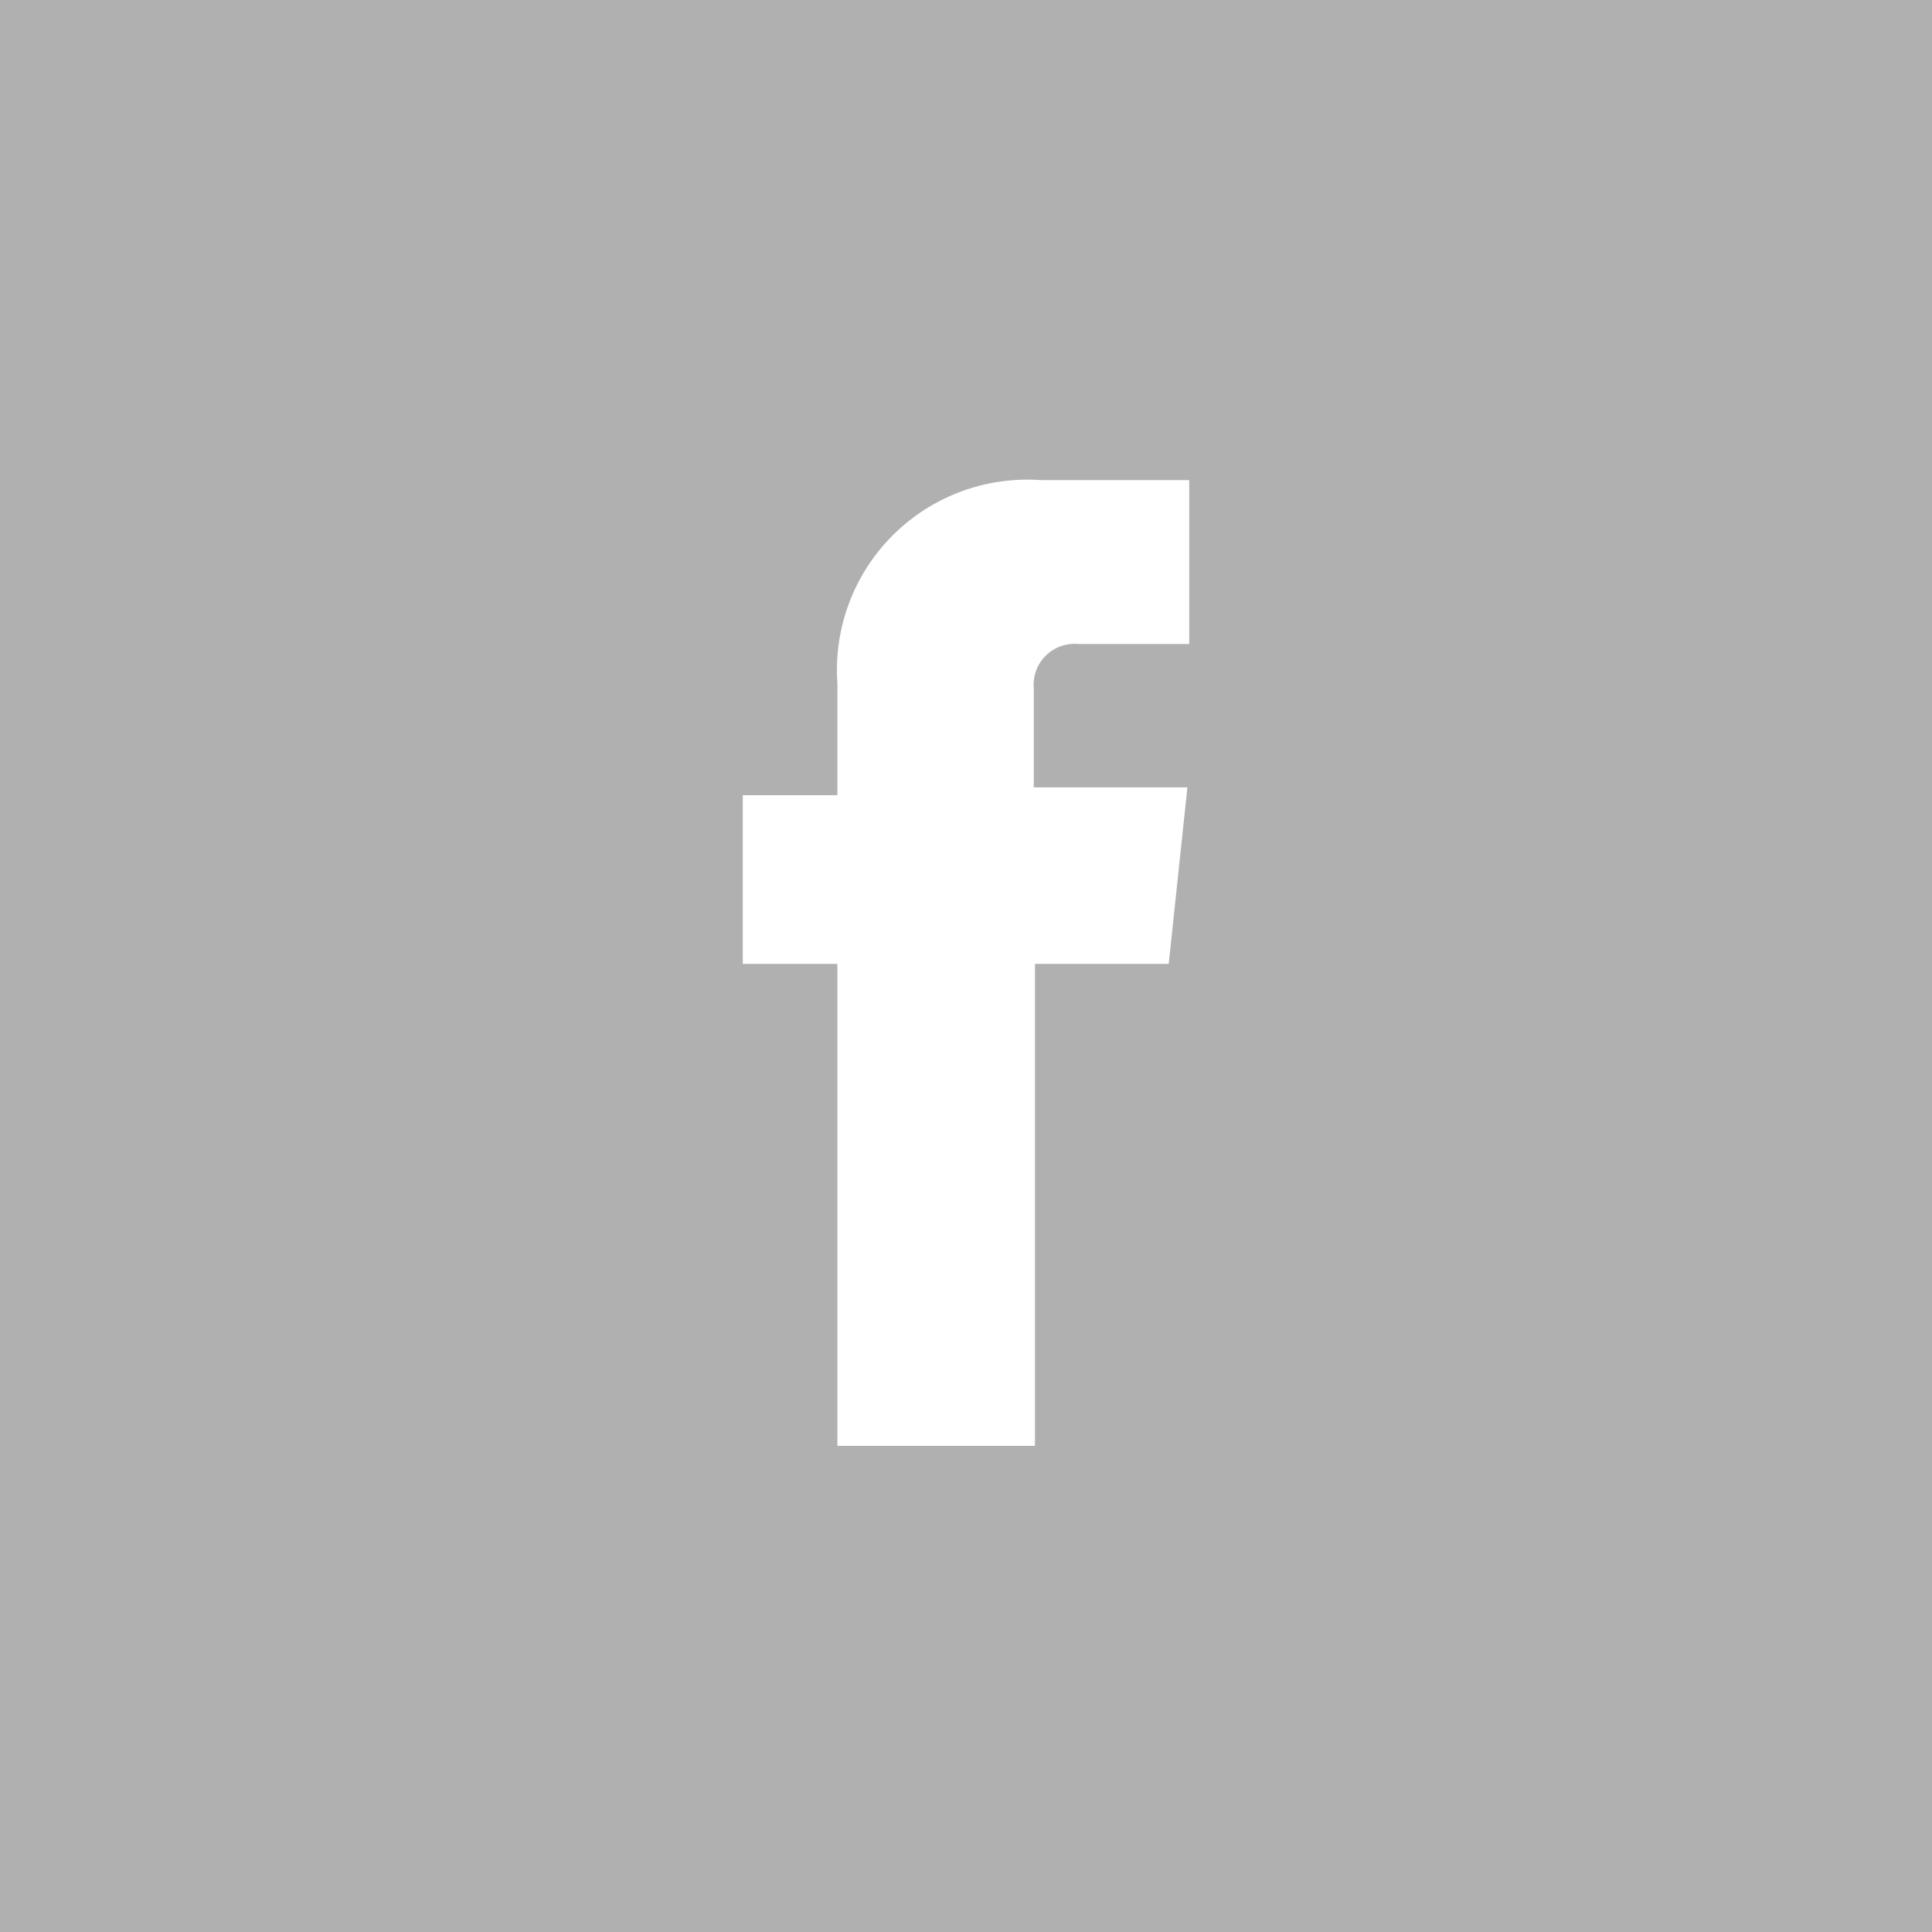
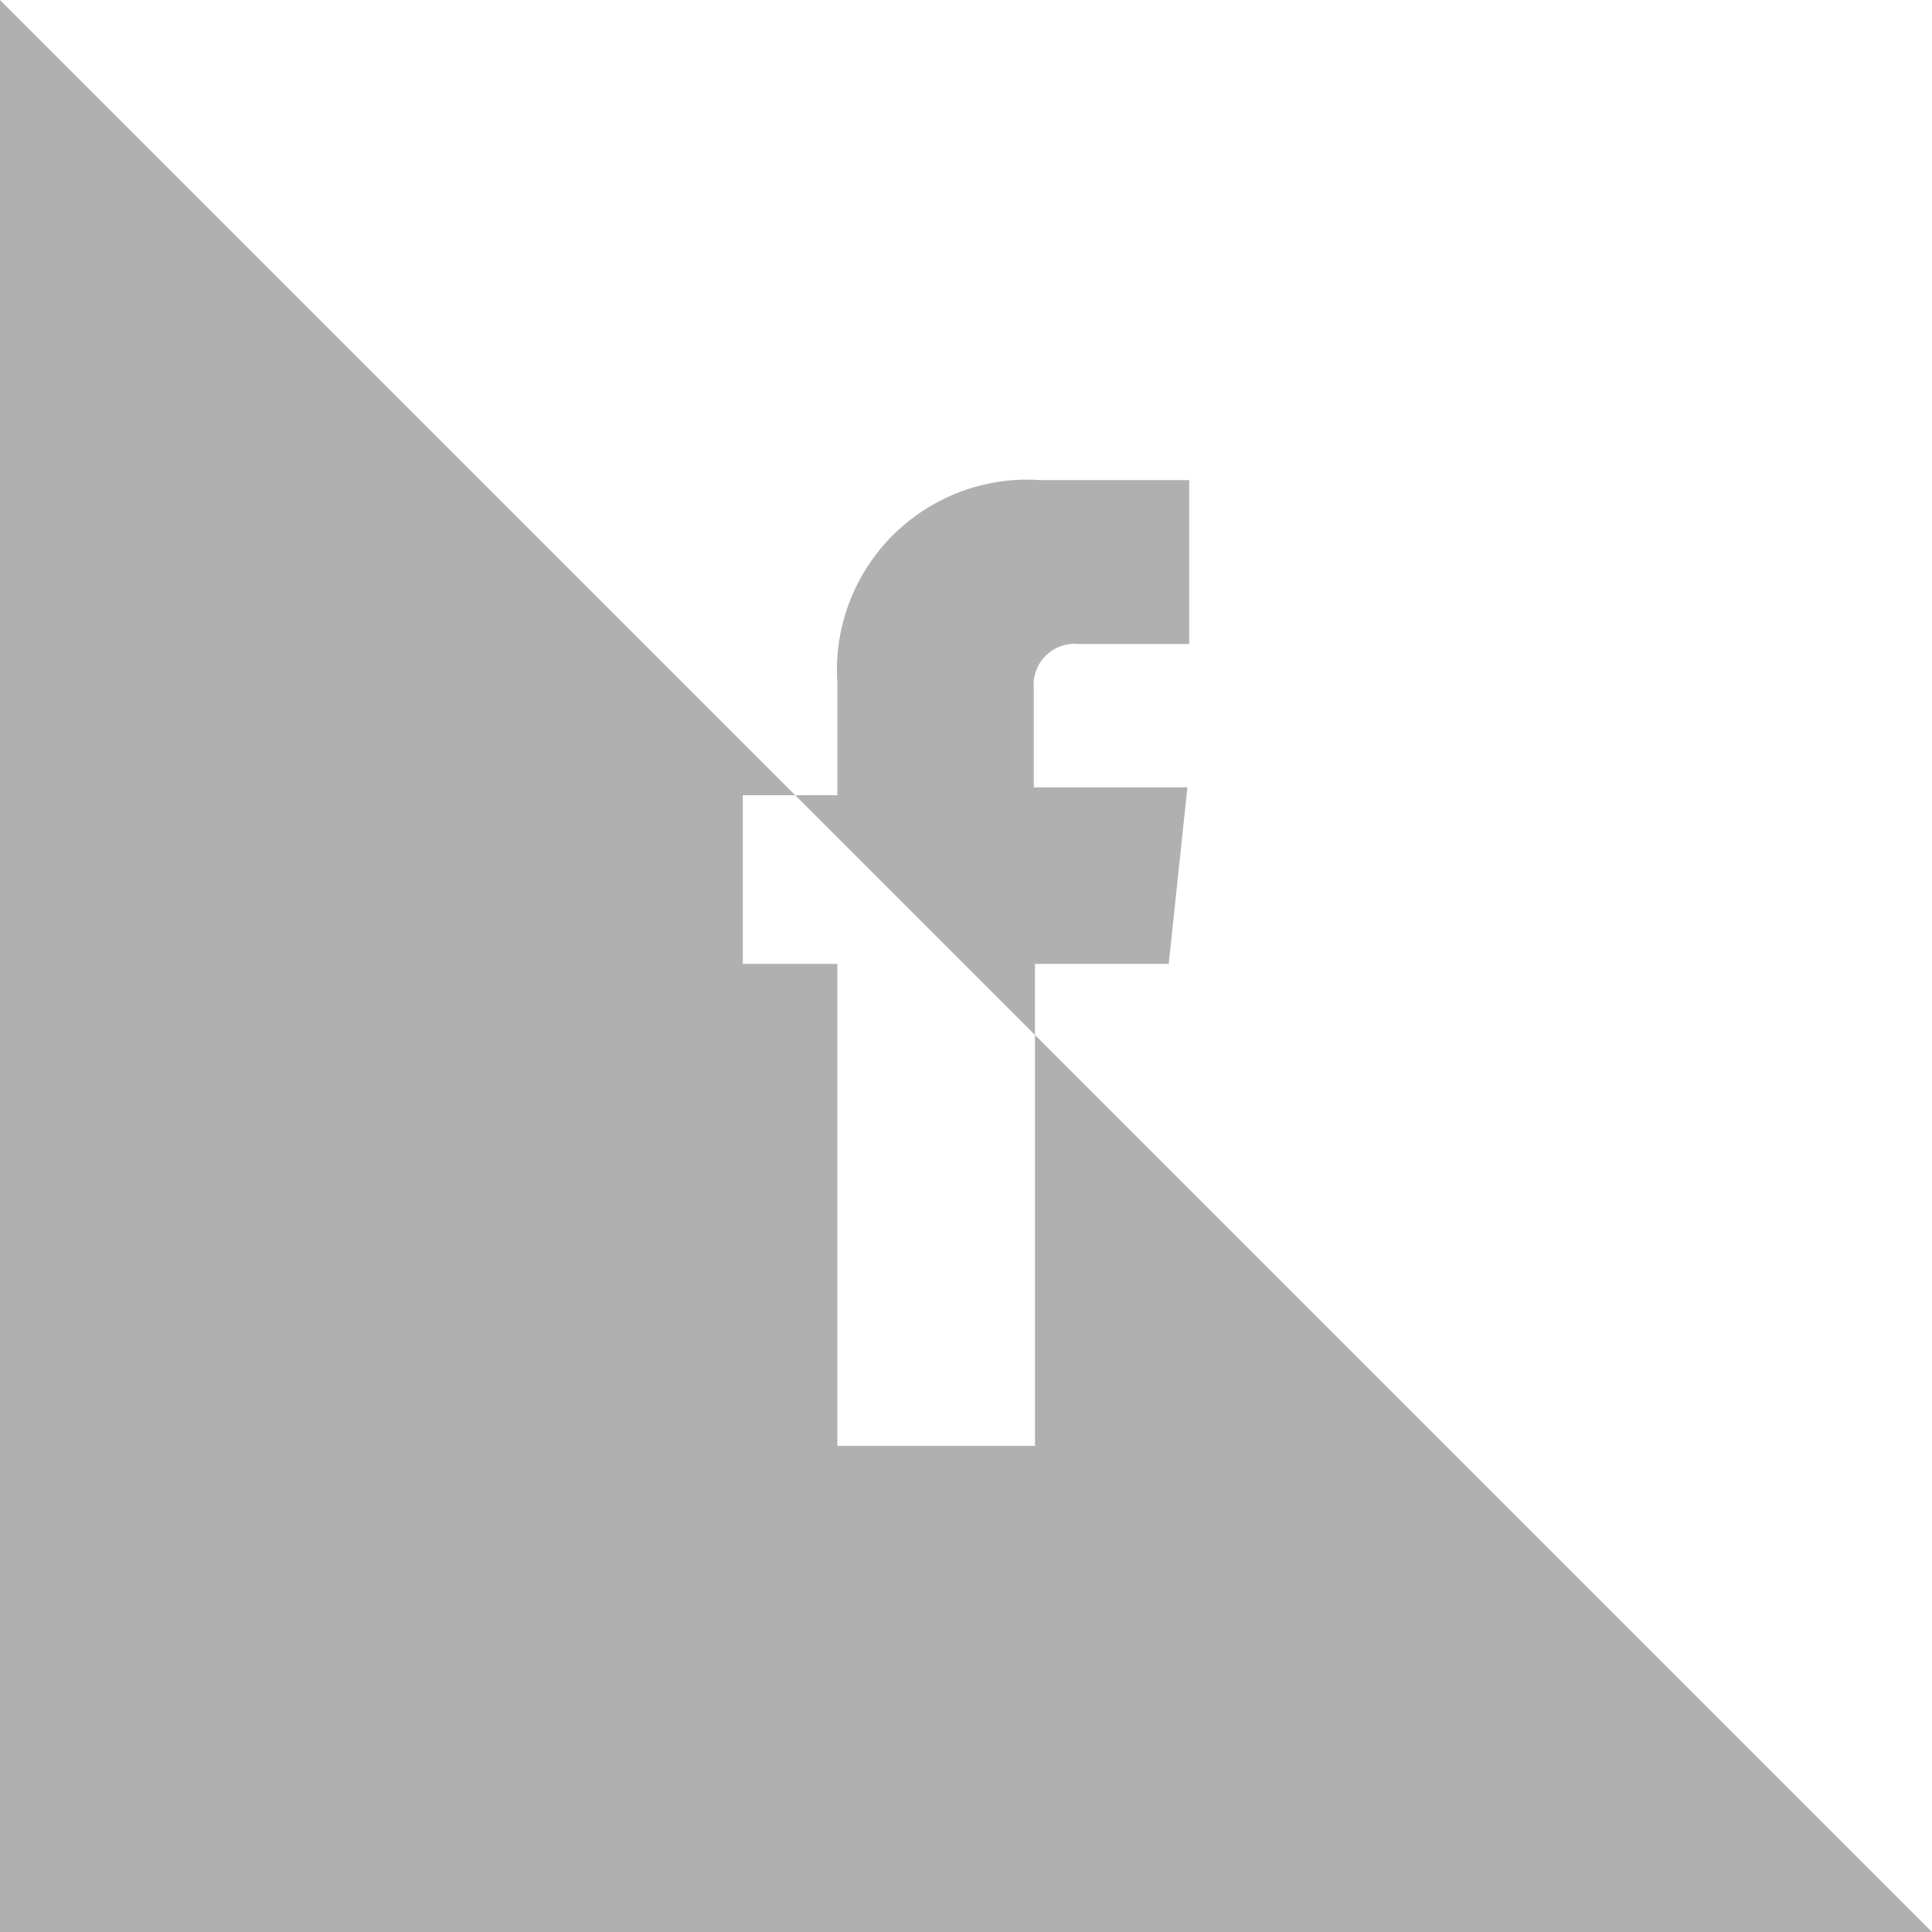
<svg xmlns="http://www.w3.org/2000/svg" id="Layer_1" data-name="Layer 1" viewBox="0 0 32.07 32.07">
  <defs>
    <style>.cls-1{fill:#b0b0b1;}</style>
  </defs>
-   <path class="cls-1" d="M31.1,31.4V63.47H63.17V31.4Zm19.4,16H48.28v8H45v-8H43.43v-2.8H45V42.74a3.16,3.16,0,0,1,3.38-3.37h2.46v2.72H49a.68.68,0,0,0-.74.74v1.64h2.55Z" transform="translate(-31.1 -31.4)" />
+   <path class="cls-1" d="M31.1,31.4V63.47H63.17Zm19.4,16H48.28v8H45v-8H43.43v-2.8H45V42.74a3.16,3.16,0,0,1,3.38-3.37h2.46v2.72H49a.68.68,0,0,0-.74.74v1.64h2.55Z" transform="translate(-31.1 -31.4)" />
</svg>